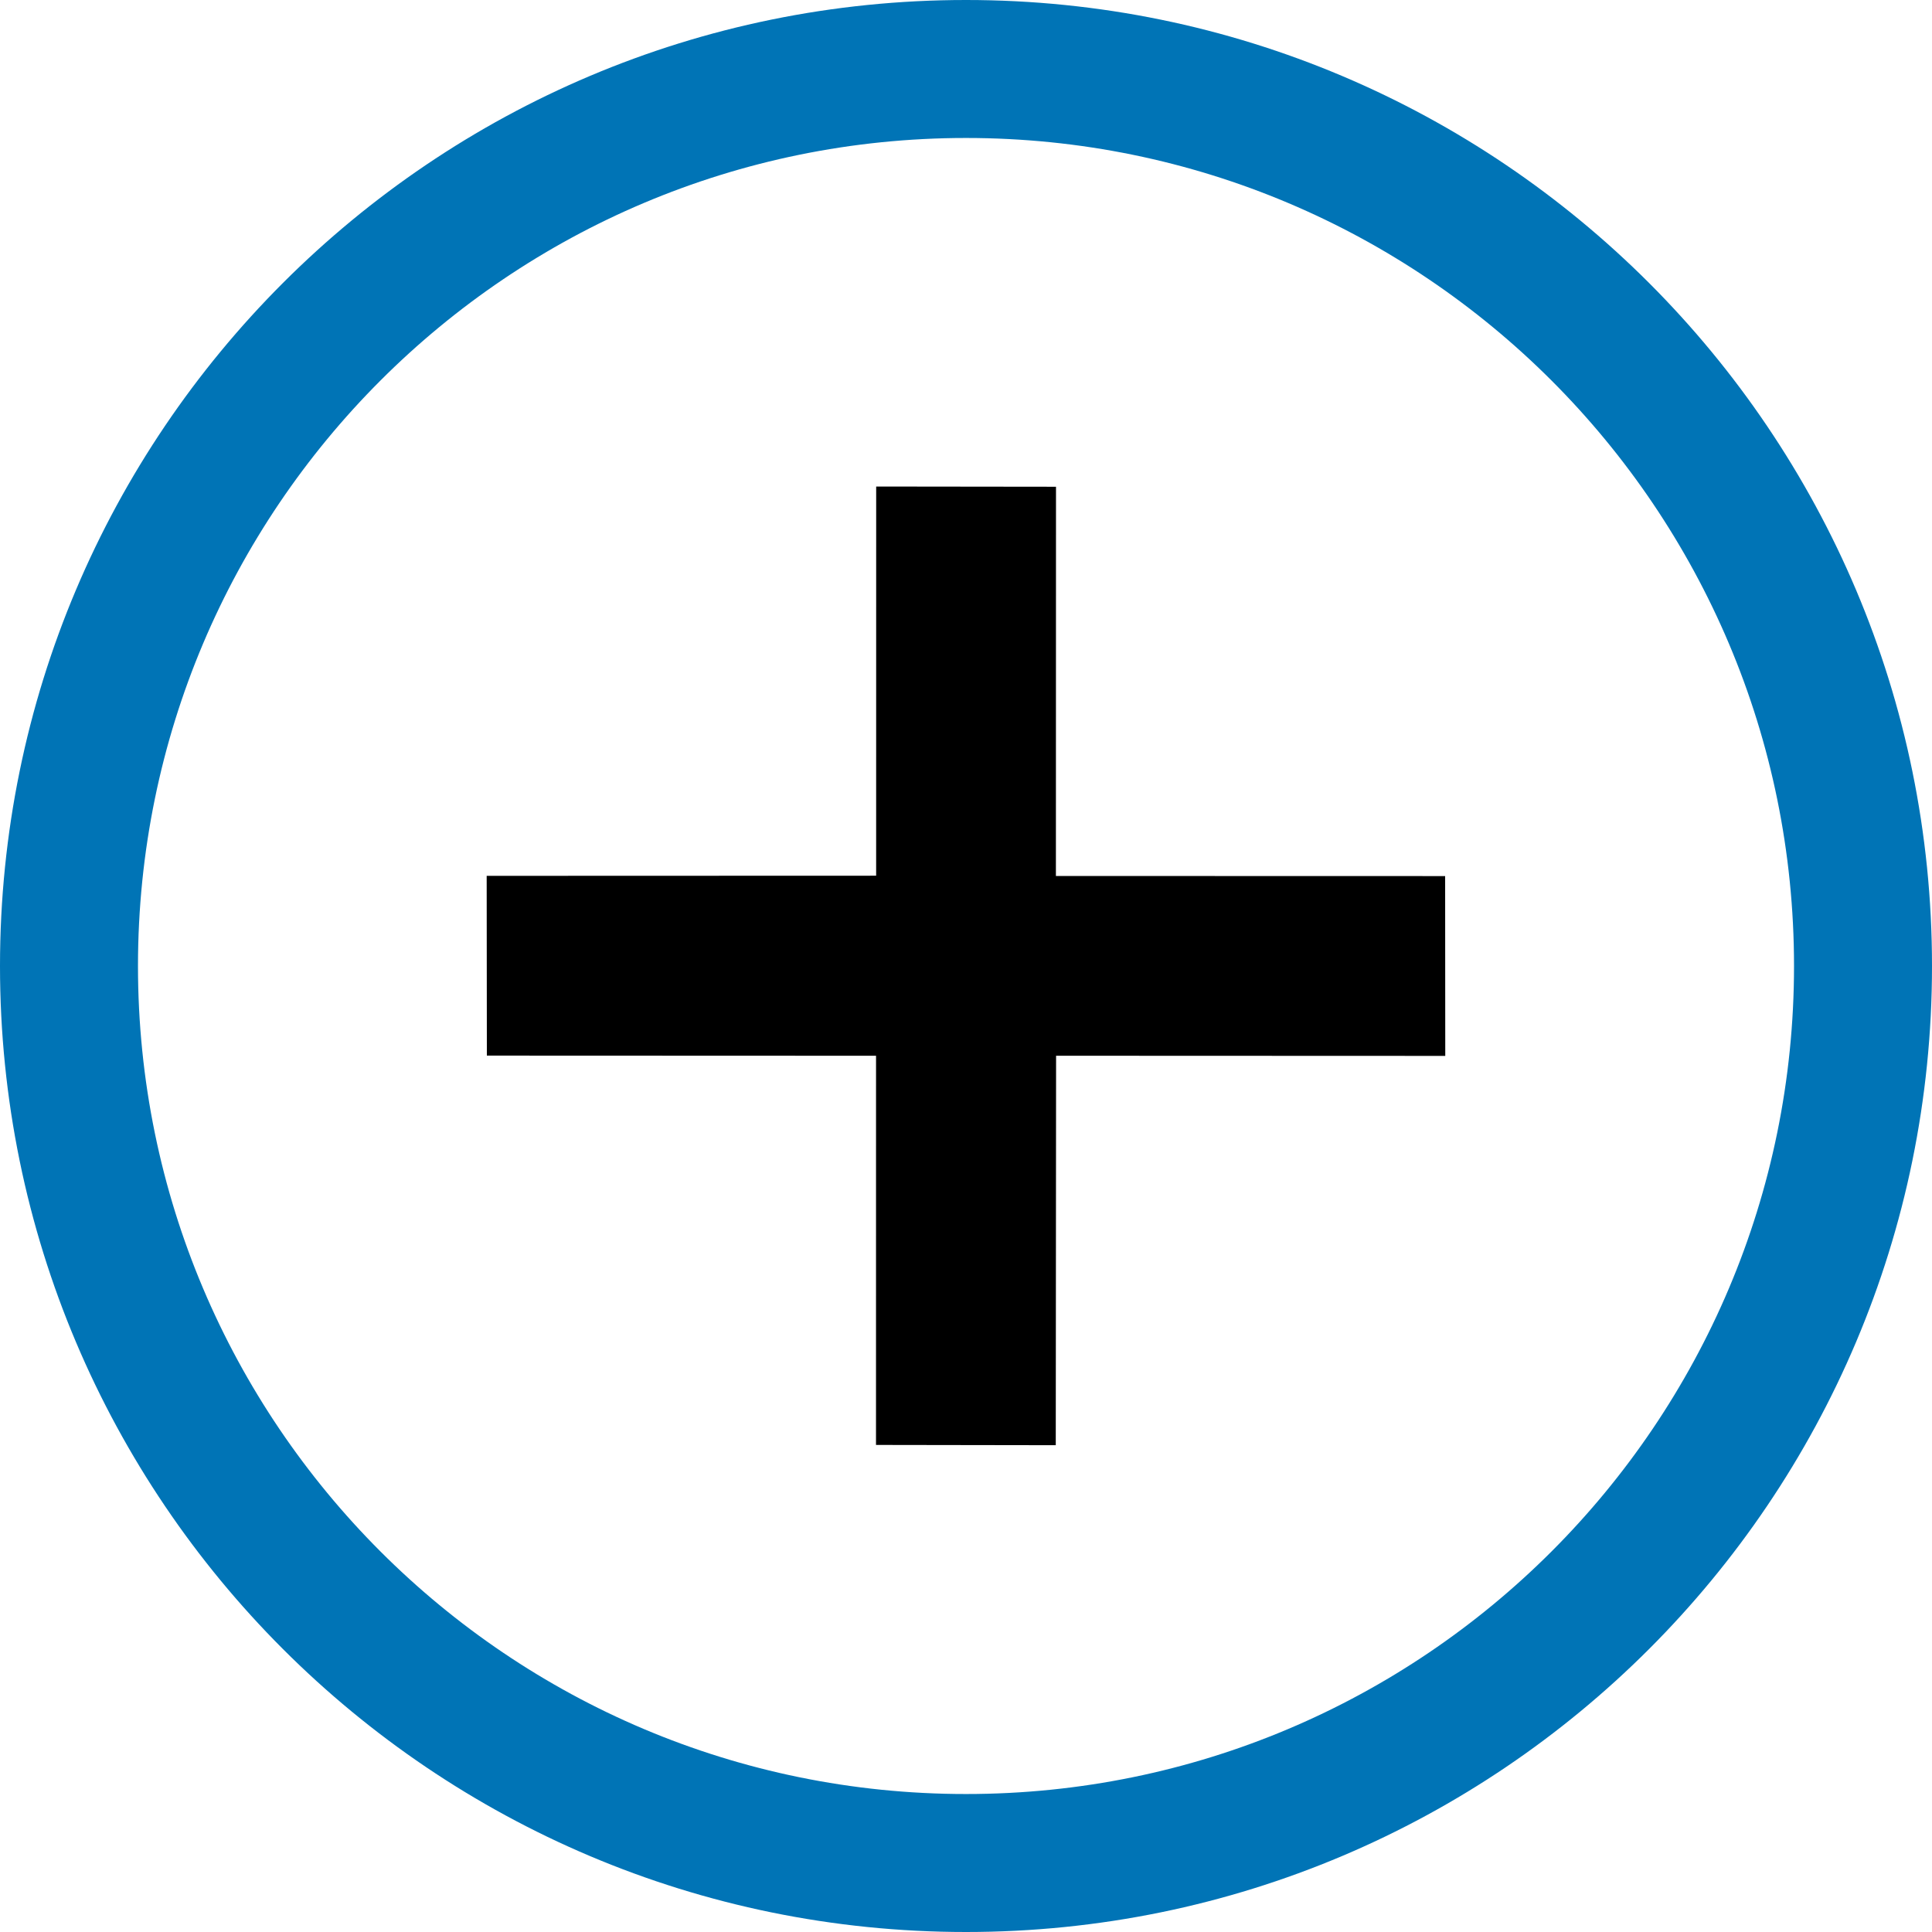
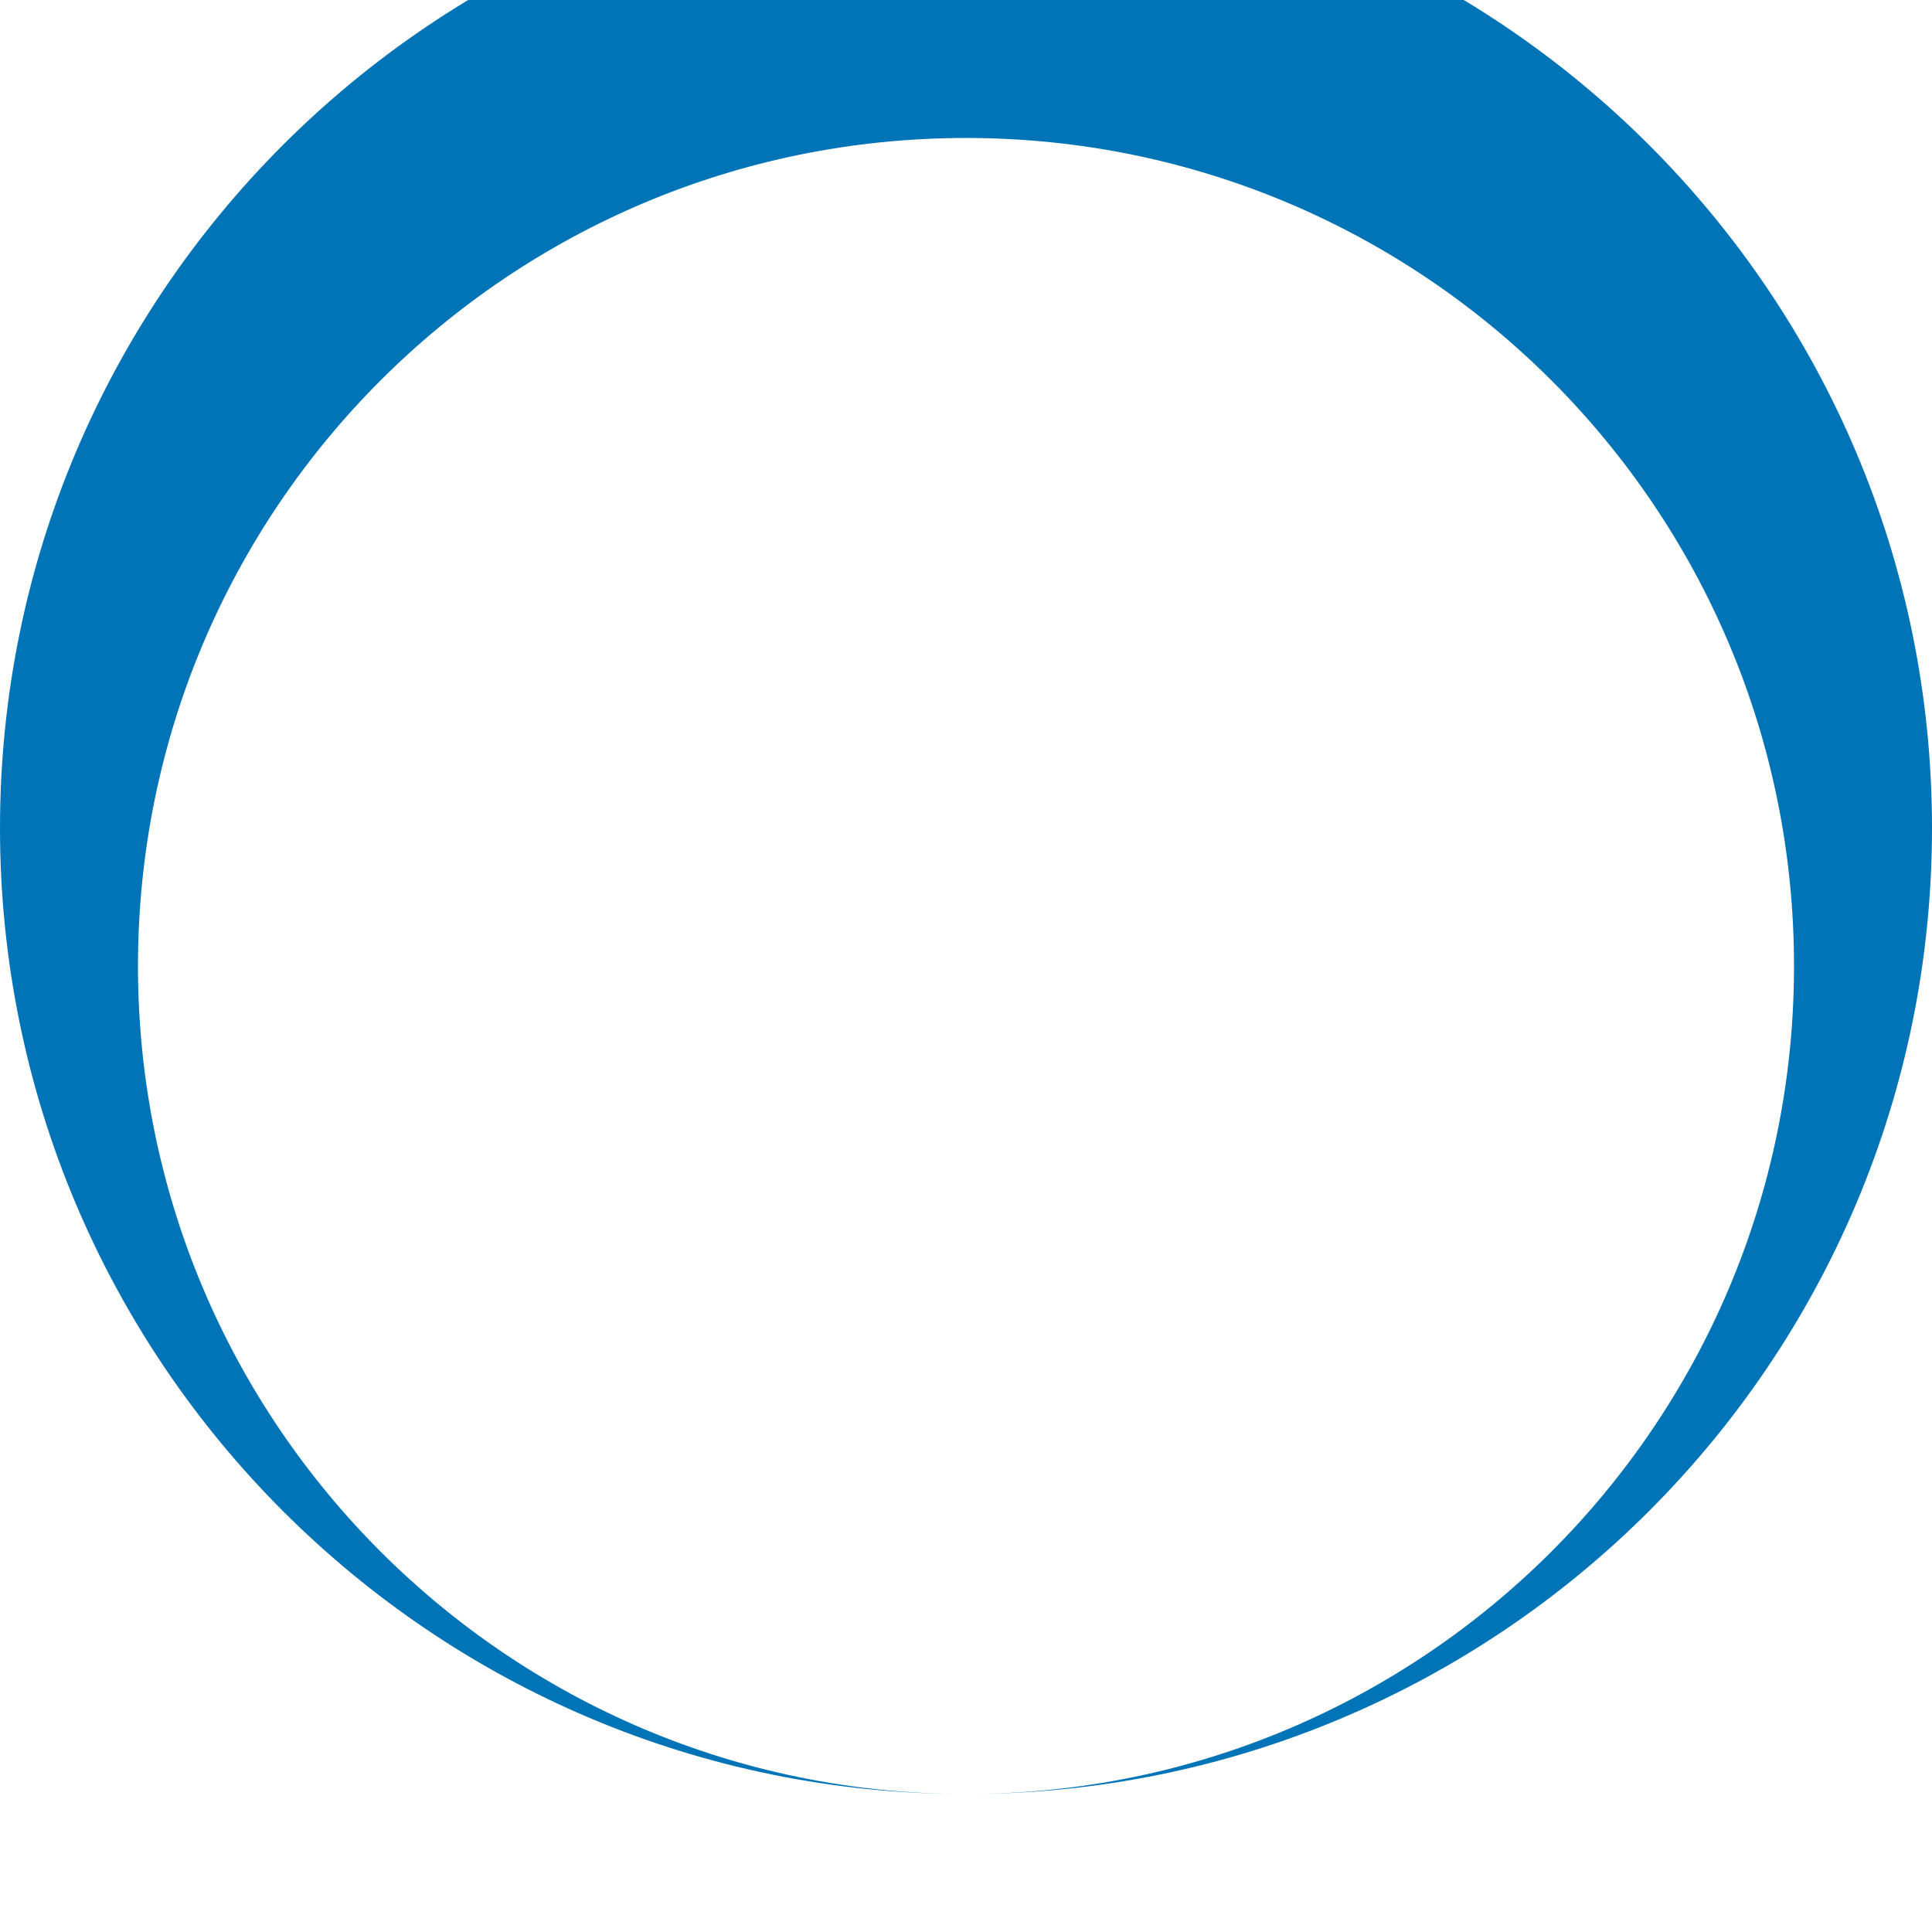
<svg xmlns="http://www.w3.org/2000/svg" width="24" height="24">
  <title>icn-schedule-delete1</title>
  <desc>Created with Sketch.</desc>
  <g>
    <title>Layer 1</title>
    <g fill-rule="evenodd" fill="none" id="edit-schedule">
      <g fill="#0074B6" fill-rule="nonzero" id="icn-schedule-delete">
-         <path id="Oval" d="m12,22.286c5.681,0 10.286,-4.605 10.286,-10.286c0,-5.681 -4.605,-10.286 -10.286,-10.286c-5.681,0 -10.286,4.605 -10.286,10.286c0,5.681 4.605,10.286 10.286,10.286zm0,1.714c-6.627,0 -12,-5.373 -12,-12c0,-6.627 5.373,-12 12,-12c6.627,0 12,5.373 12,12c0,6.627 -5.373,12 -12,12z" />
-         <polygon transform="rotate(45.014 12,11.998) " fill="black" points="8.581 7 7 8.578 10.419 11.996 7 15.419 8.581 16.996 12 13.578 15.419 16.996 17 15.419 13.581 11.996 17 8.578 15.419 7 12 10.419" id="Shape" />
+         <path id="Oval" d="m12,22.286c5.681,0 10.286,-4.605 10.286,-10.286c0,-5.681 -4.605,-10.286 -10.286,-10.286c-5.681,0 -10.286,4.605 -10.286,10.286c0,5.681 4.605,10.286 10.286,10.286zc-6.627,0 -12,-5.373 -12,-12c0,-6.627 5.373,-12 12,-12c6.627,0 12,5.373 12,12c0,6.627 -5.373,12 -12,12z" />
      </g>
    </g>
  </g>
</svg>